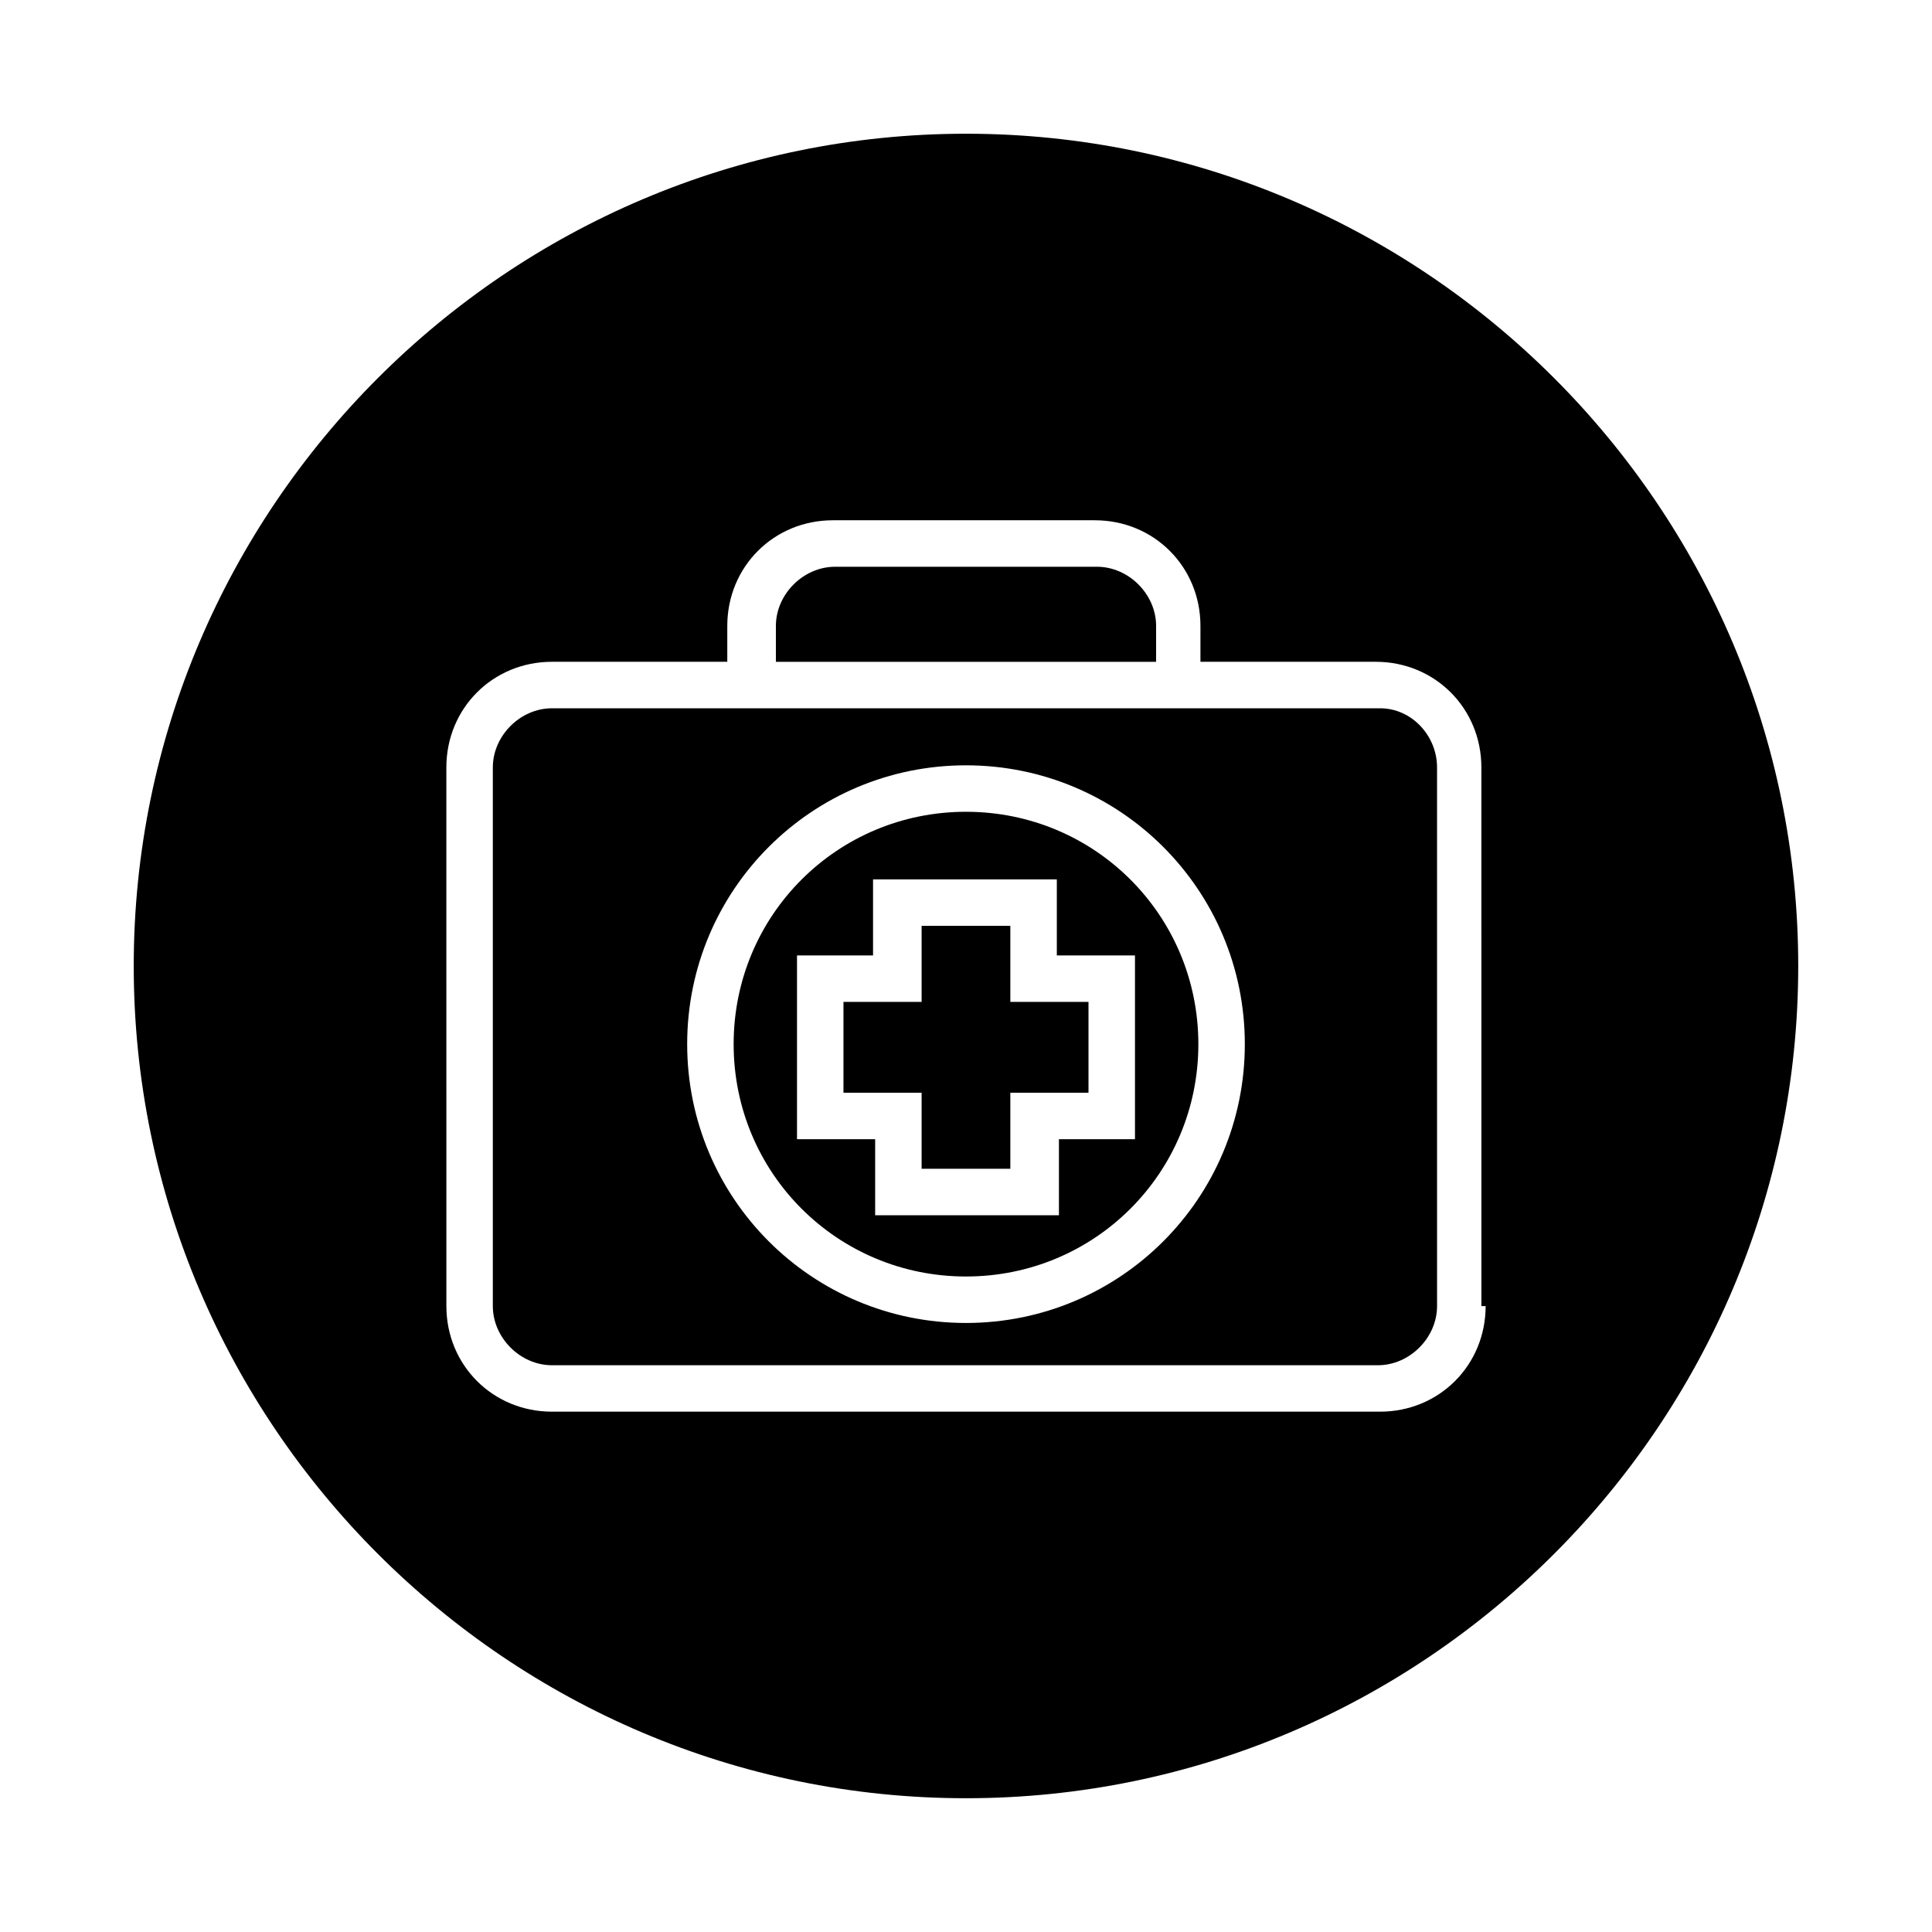
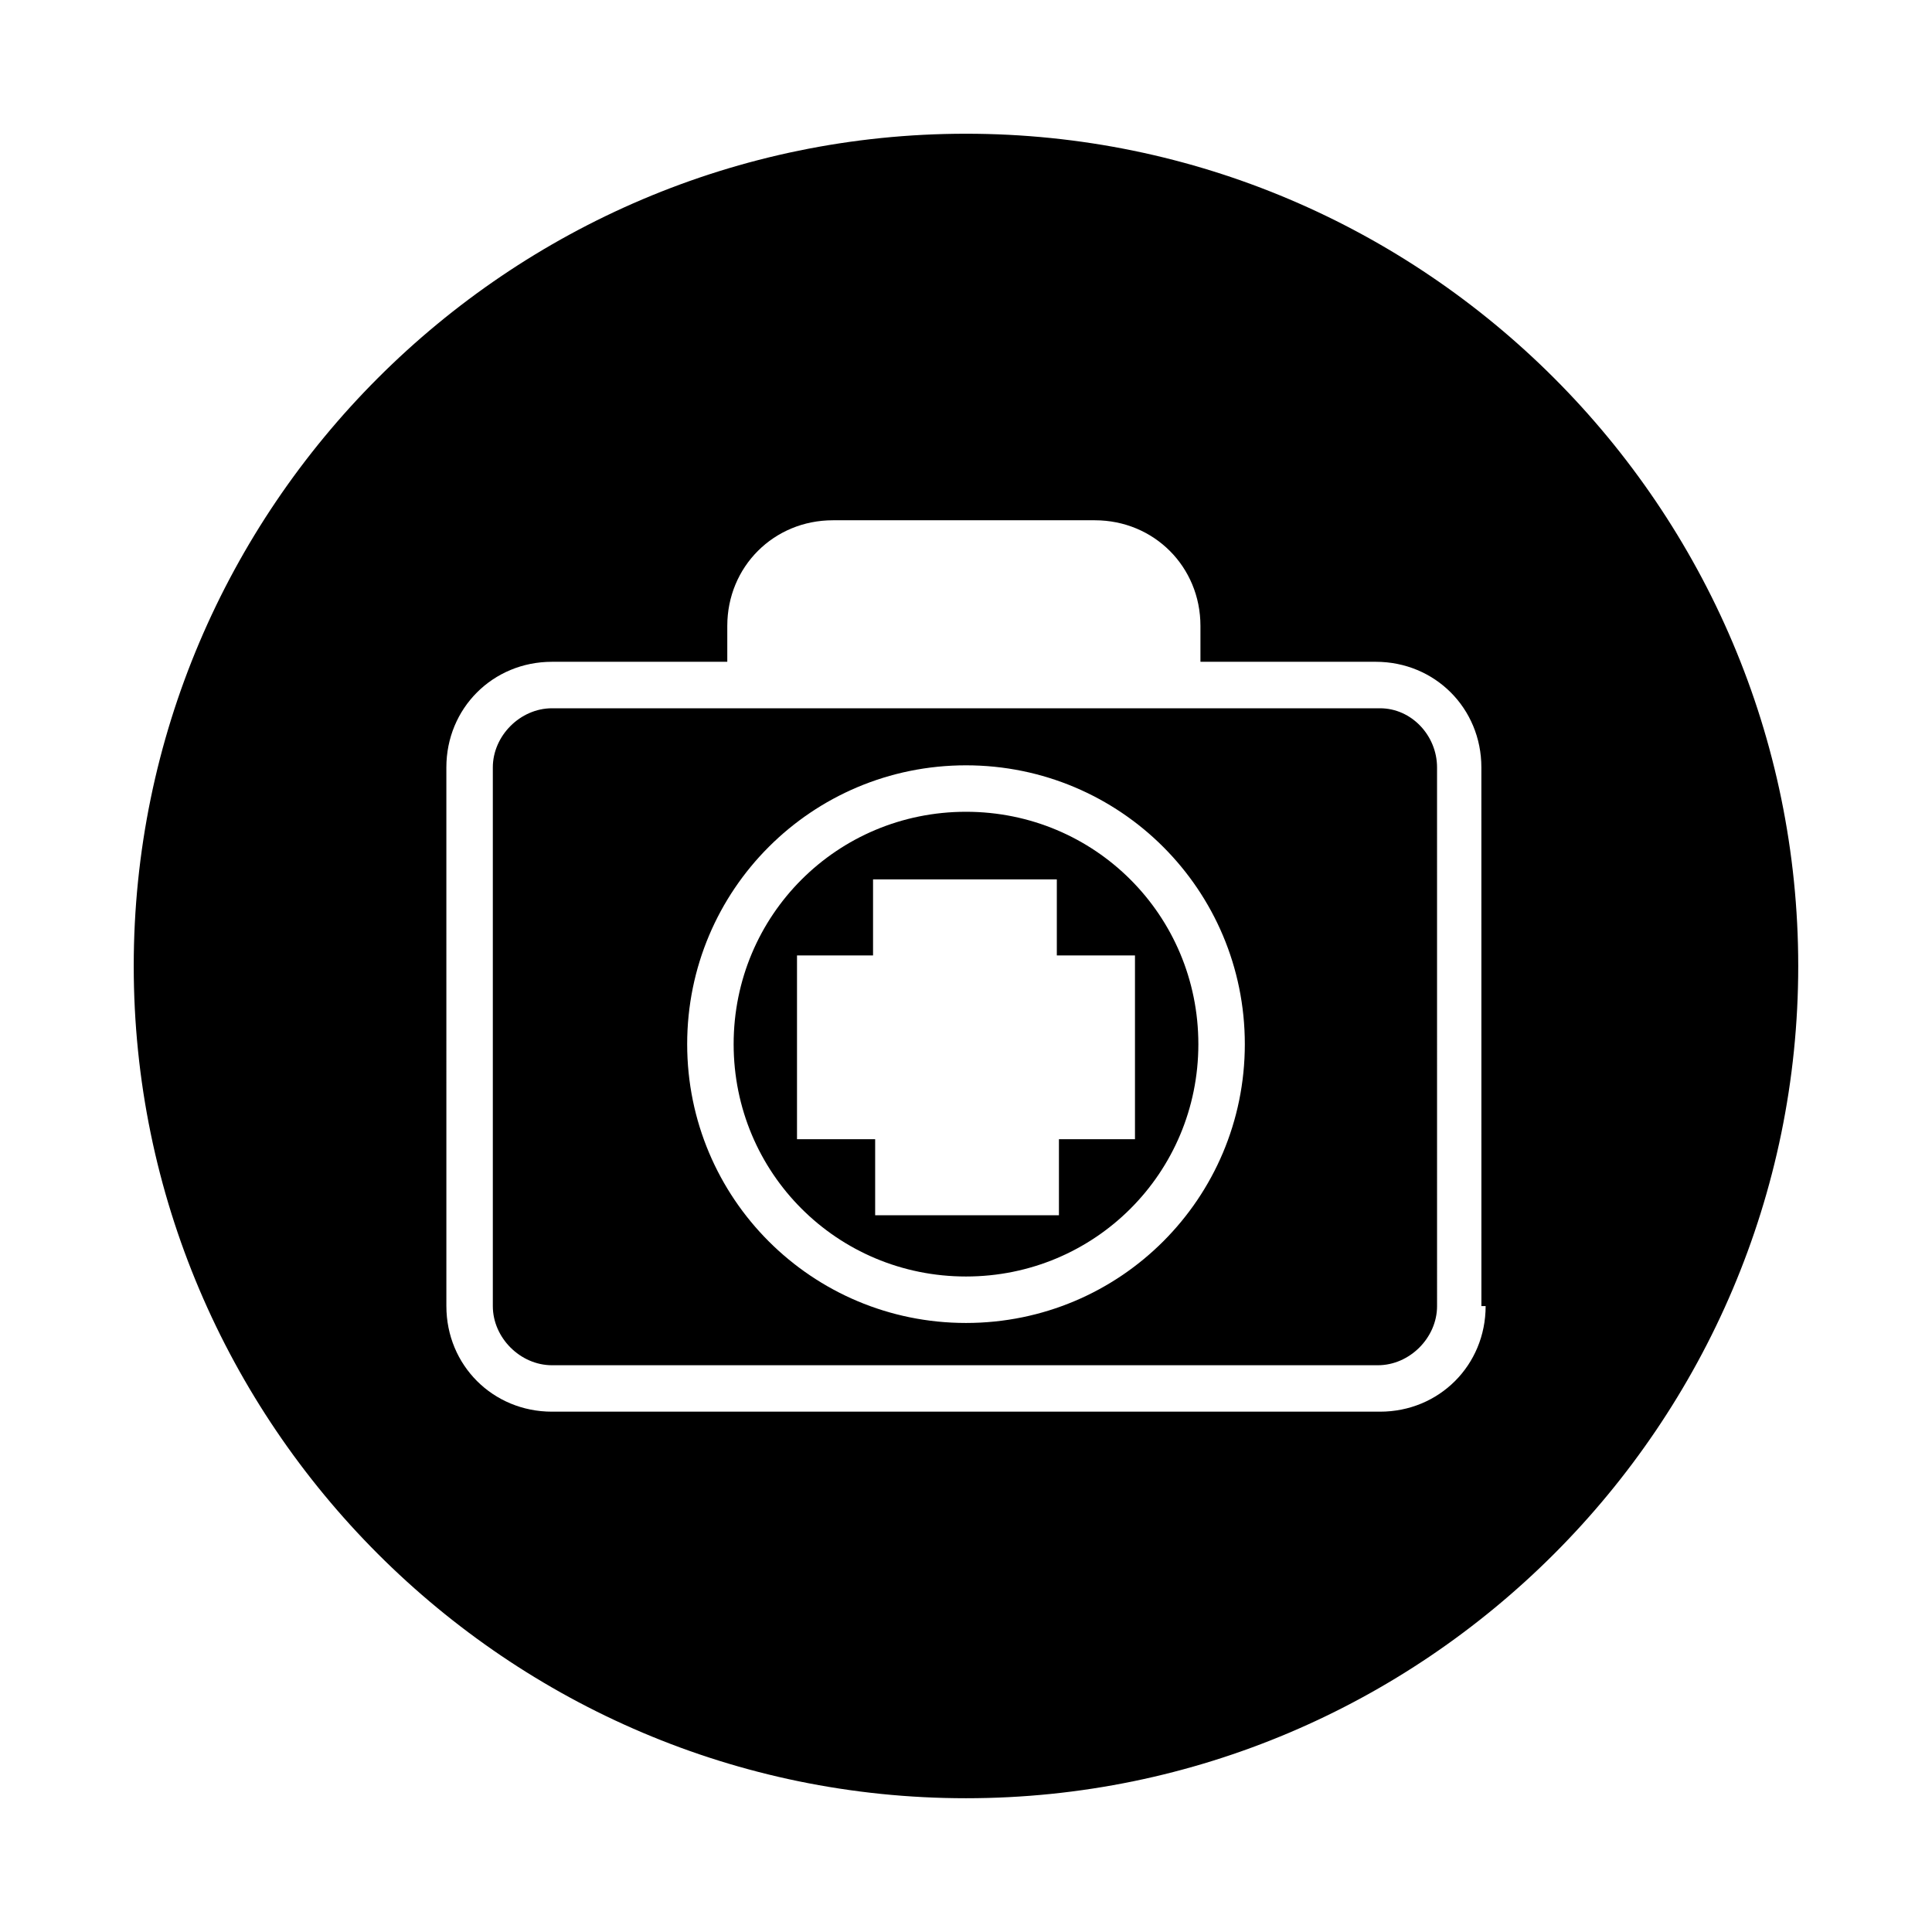
<svg xmlns="http://www.w3.org/2000/svg" fill="#000000" width="800px" height="800px" version="1.1" viewBox="144 144 512 512">
  <g>
    <path d="m400 359.13c-34.148 0-61.578 27.43-61.578 61.578 0 34.148 27.43 61.578 61.578 61.578s61.578-27.43 61.578-61.578c-0.004-34.148-27.434-61.578-61.578-61.578zm44.781 86.77h-20.152v20.152h-48.703v-20.152h-20.711v-48.703h20.152v-20.152h48.703v20.152h20.711z" />
-     <path d="m450.38 309.87c0-8.398-7.277-15.676-15.676-15.676l-69.41 0.004c-8.398 0-15.676 7.277-15.676 15.676v9.516h100.76z" />
    <path d="m400 179.44c-121.48 0-220.56 99.082-220.56 220.56 0 121.47 99.082 220.55 220.56 220.55 121.47 0 220.55-99.082 220.55-220.55 0-121.48-99.082-220.56-220.55-220.56zm137.71 310.68c0 15.676-12.316 27.988-27.988 27.988h-219.44c-15.676 0-27.988-12.316-27.988-27.988l-0.004-142.75c0-15.676 12.316-27.988 27.988-27.988h46.461v-9.516c0-15.676 12.316-27.988 27.988-27.988h69.414c15.676 0 27.988 12.316 27.988 27.988v9.516h46.461c15.676 0 27.988 12.316 27.988 27.988l0.008 142.75z" />
-     <path d="m411.75 389.36h-23.512v20.152h-20.711v24.07h20.711v20.152h23.512v-20.152h20.711v-24.07h-20.711z" />
    <path d="m509.72 331.7h-219.44c-8.398 0-15.676 7.277-15.676 15.676v142.75c0 8.398 7.277 15.676 15.676 15.676h218.88c8.398 0 15.676-7.277 15.676-15.676l-0.004-142.75c0-8.398-6.719-15.676-15.113-15.676zm-109.72 162.9c-40.863 0-73.891-33.027-73.891-73.891-0.004-40.863 33.023-73.891 73.891-73.891 40.863 0 73.891 33.027 73.891 73.891 0 40.863-33.027 73.891-73.891 73.891z" />
  </g>
</svg>